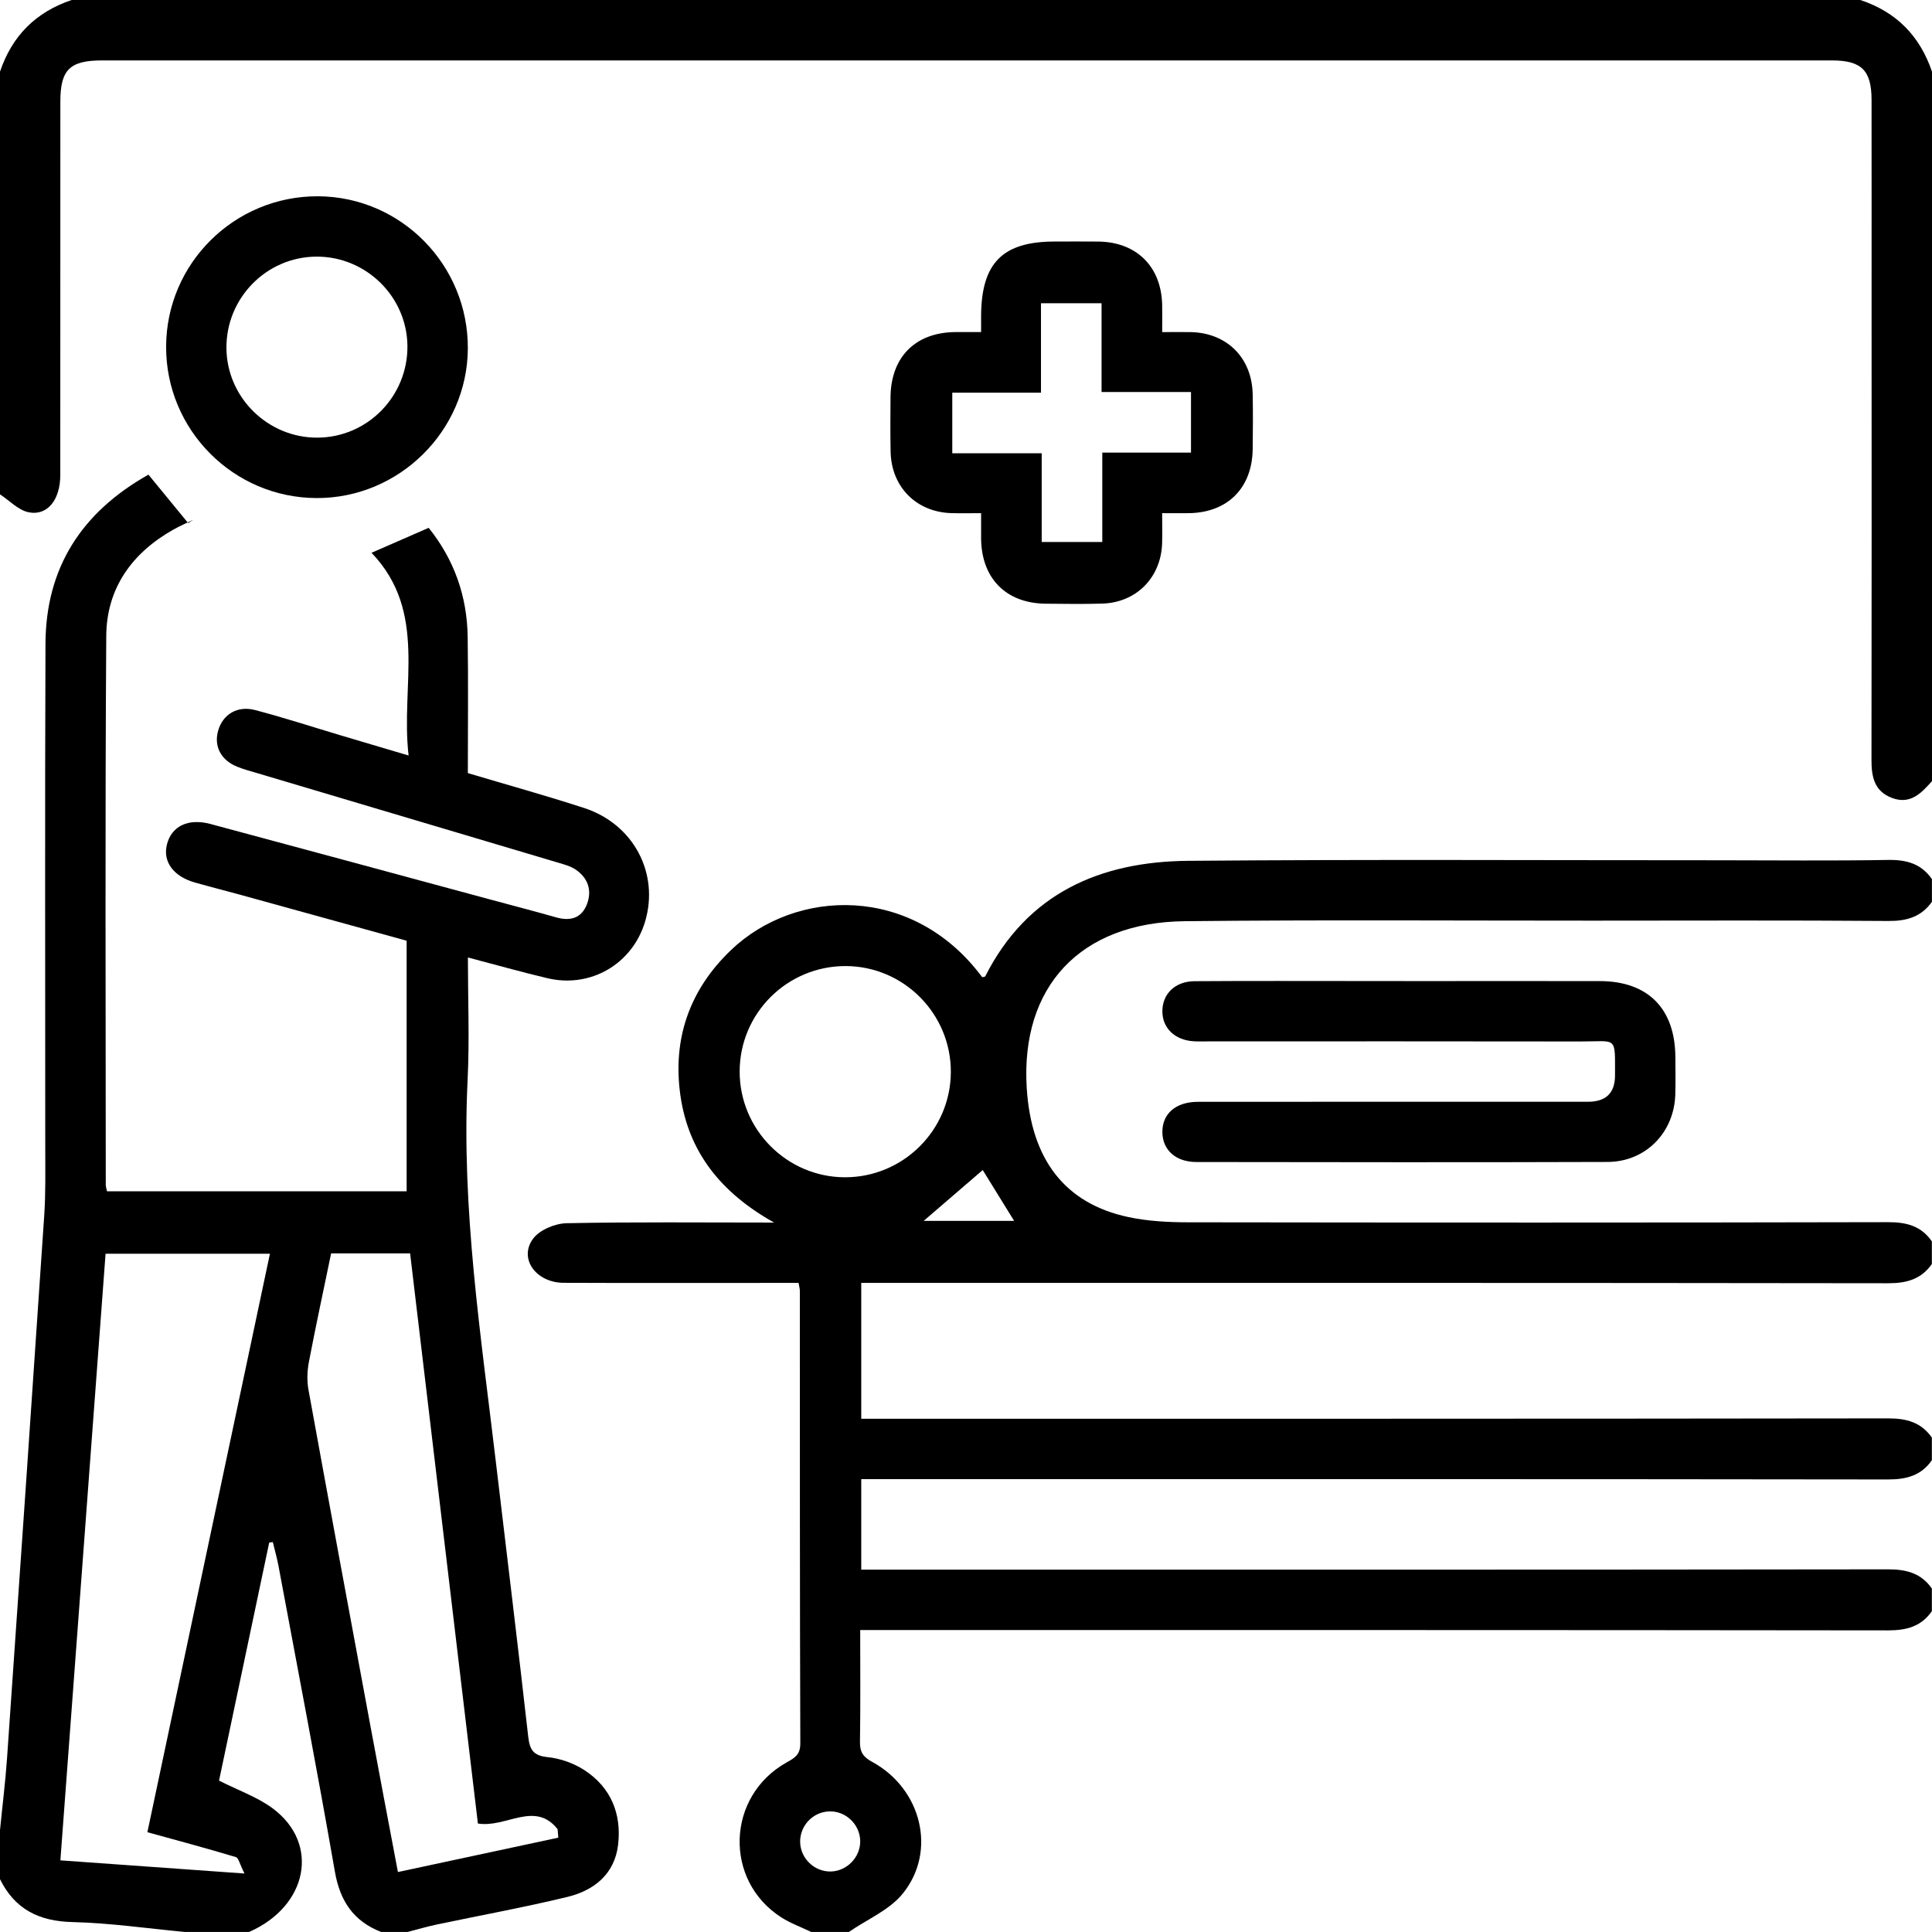
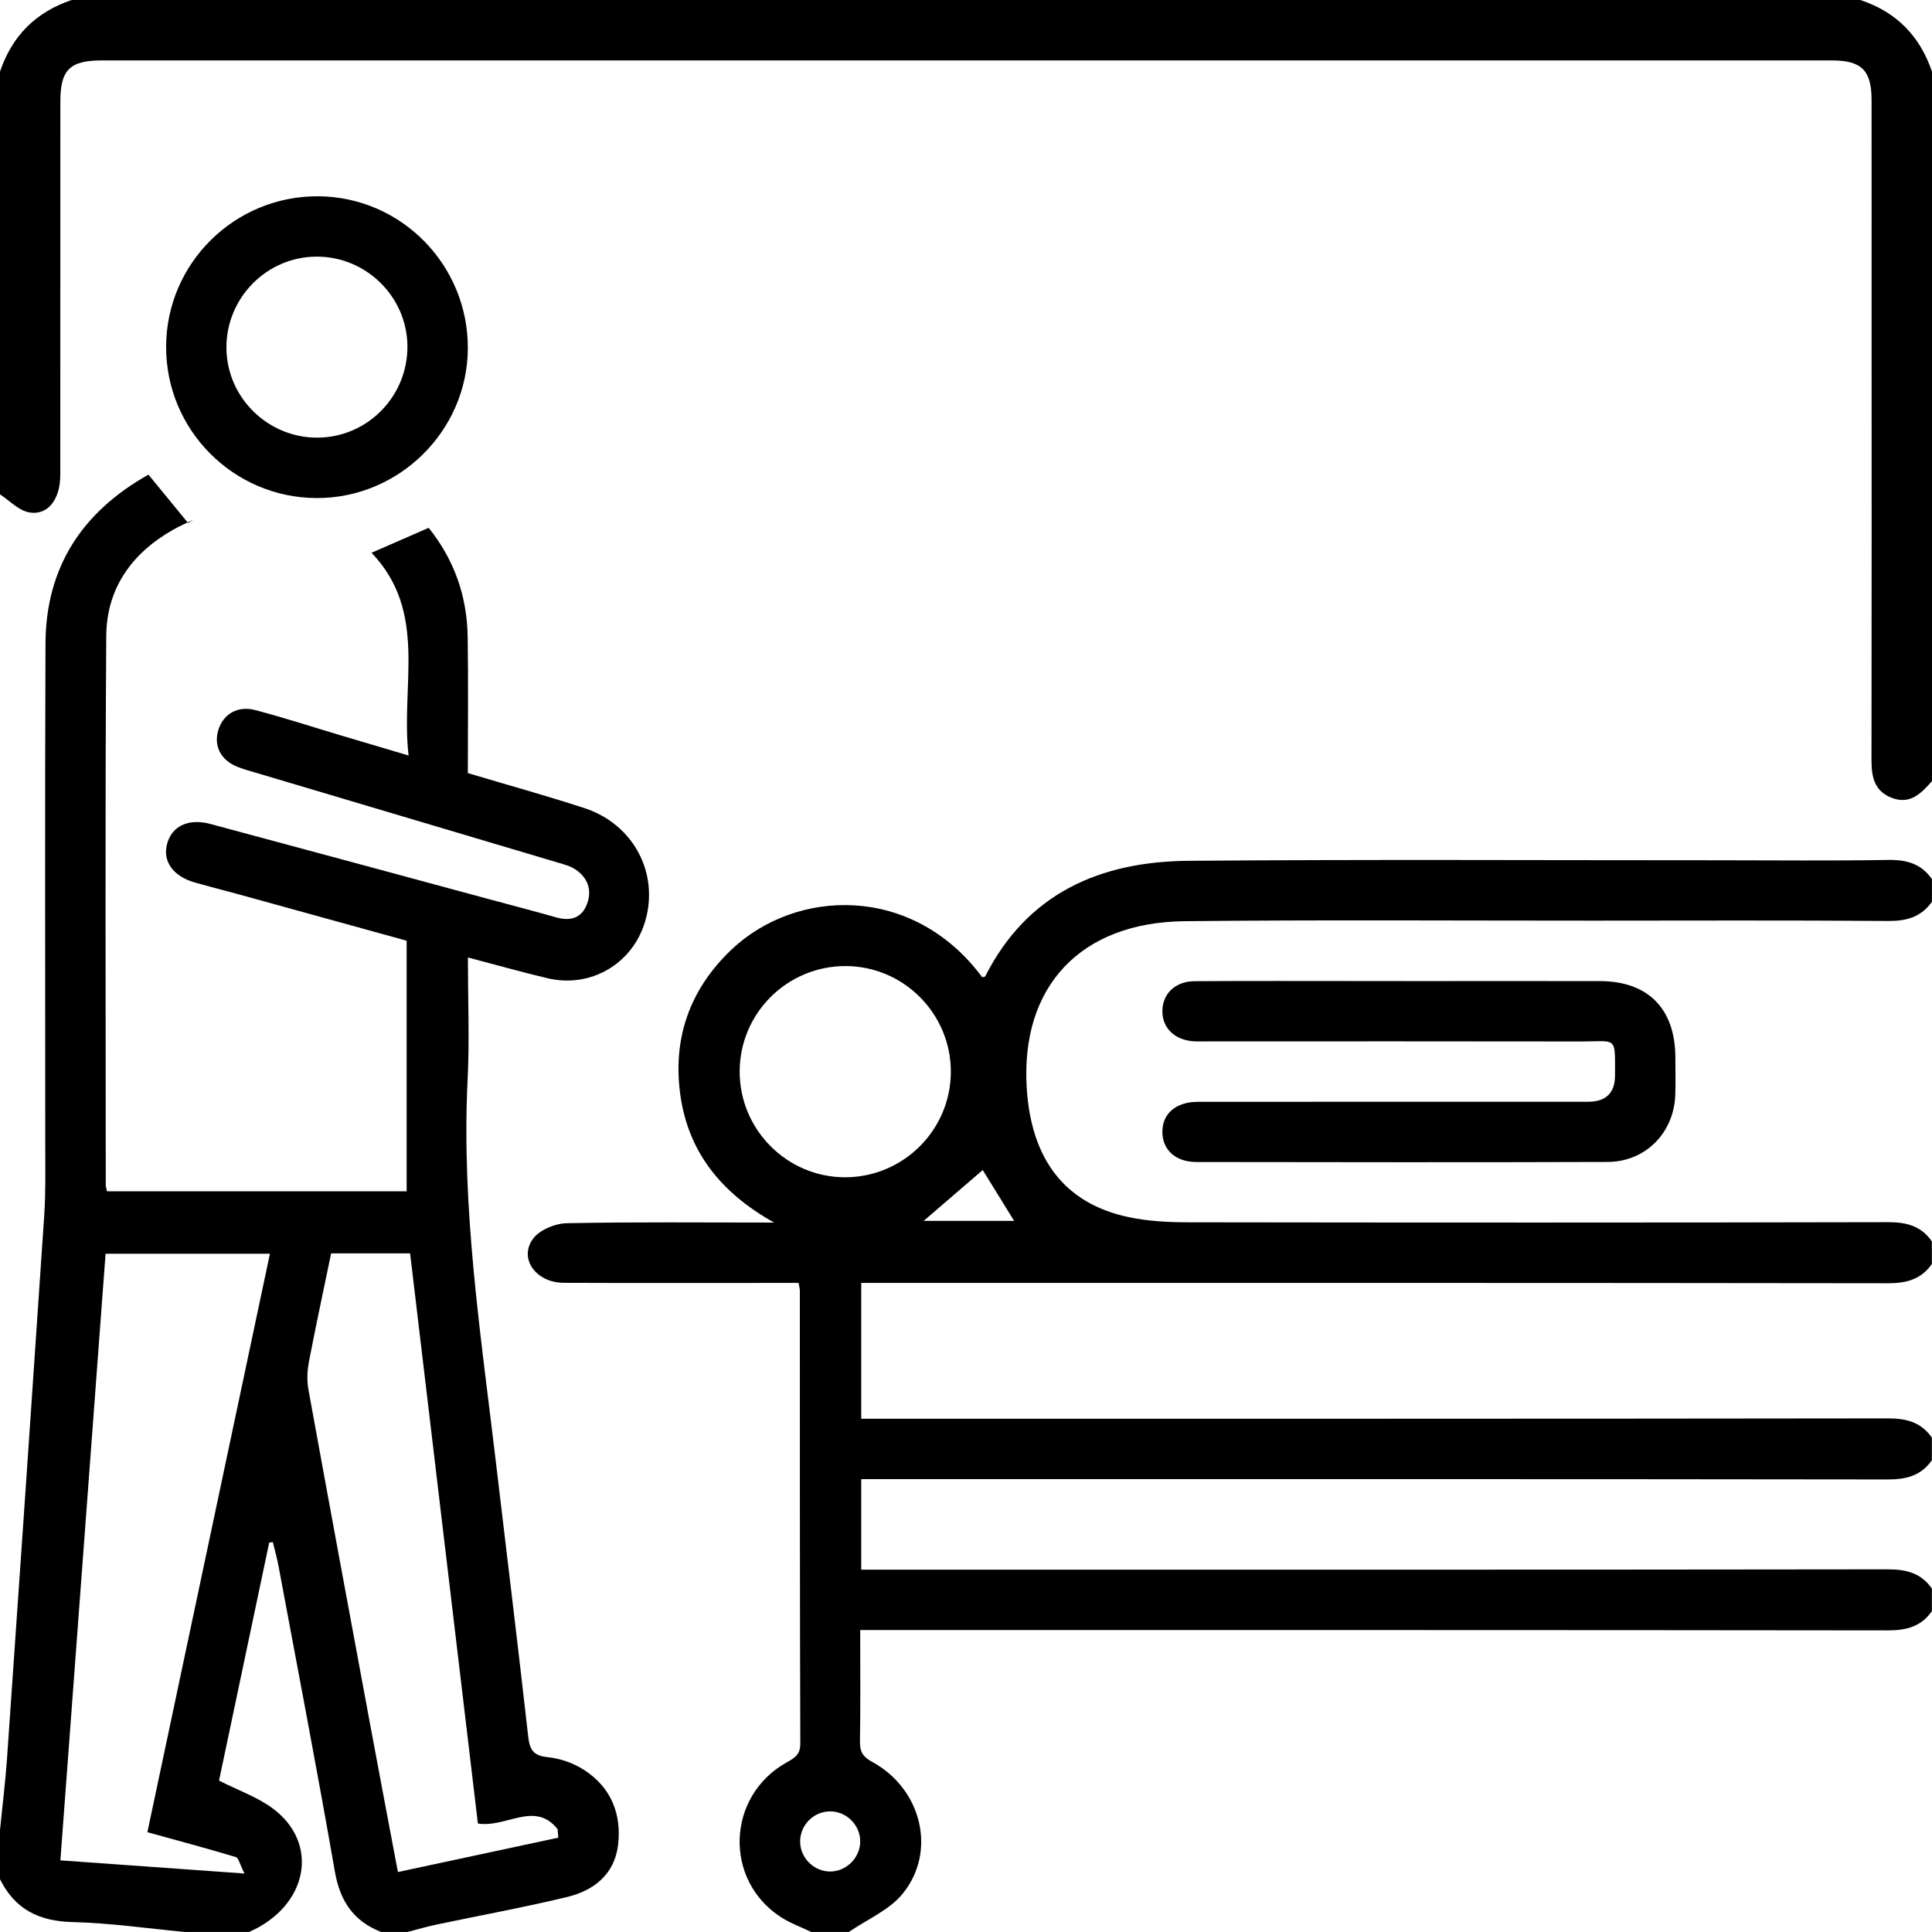
<svg xmlns="http://www.w3.org/2000/svg" width="59" height="59" viewBox="0 0 59 59" fill="none">
  <path d="M24.775 59C24.469 58.852 24.142 58.735 23.857 58.552C22.095 57.422 22.183 54.855 24.016 53.825C24.26 53.688 24.441 53.594 24.44 53.244C24.424 48.635 24.428 44.025 24.426 39.416C24.426 39.361 24.409 39.306 24.387 39.178C24.19 39.178 23.986 39.178 23.782 39.178C21.593 39.178 19.403 39.184 17.214 39.175C16.362 39.172 15.829 38.426 16.284 37.822C16.484 37.556 16.95 37.364 17.299 37.355C19.352 37.313 21.406 37.335 23.64 37.335C22.003 36.42 21.024 35.169 20.779 33.457C20.532 31.732 21.053 30.229 22.322 29.015C24.303 27.119 27.879 26.994 29.994 29.841C30.027 29.833 30.078 29.834 30.088 29.815C31.376 27.27 33.603 26.311 36.287 26.288C41.684 26.242 47.08 26.272 52.477 26.271C54.205 26.271 55.934 26.291 57.662 26.261C58.224 26.252 58.673 26.377 58.998 26.847V27.539C58.67 28.004 58.224 28.13 57.661 28.125C54.646 28.102 51.632 28.114 48.617 28.115C44.47 28.116 40.323 28.087 36.175 28.132C32.988 28.167 31.167 30.133 31.354 33.214C31.487 35.409 32.521 36.755 34.461 37.168C35.055 37.294 35.68 37.327 36.291 37.327C43.414 37.337 50.537 37.339 57.661 37.323C58.223 37.322 58.672 37.44 58.996 37.91V38.601C58.669 39.068 58.222 39.189 57.66 39.188C47.443 39.174 37.227 39.177 27.01 39.177C26.77 39.177 26.53 39.177 26.301 39.177V43.326H27.011C37.228 43.326 47.444 43.329 57.661 43.315C58.223 43.315 58.67 43.434 58.996 43.902V44.593C58.67 45.061 58.222 45.18 57.66 45.18C47.443 45.166 37.227 45.17 27.01 45.17C26.77 45.17 26.53 45.17 26.301 45.17V47.935H27.011C37.228 47.935 47.444 47.939 57.661 47.925C58.223 47.925 58.67 48.044 58.996 48.511V49.203C58.67 49.671 58.223 49.789 57.661 49.789C47.431 49.776 37.2 49.779 26.969 49.779C26.747 49.779 26.526 49.779 26.269 49.779C26.269 50.967 26.28 52.079 26.262 53.189C26.257 53.498 26.354 53.652 26.632 53.803C28.14 54.622 28.62 56.529 27.569 57.827C27.161 58.331 26.481 58.614 25.924 58.998H24.772L24.775 59ZM22.588 32.712C22.581 34.489 24.025 35.946 25.797 35.952C27.576 35.958 29.03 34.516 29.037 32.74C29.044 30.962 27.601 29.507 25.826 29.502C24.045 29.498 22.595 30.935 22.588 32.712ZM25.379 57.152C25.877 57.136 26.285 56.701 26.269 56.206C26.253 55.705 25.823 55.301 25.324 55.317C24.82 55.333 24.421 55.76 24.435 56.262C24.45 56.762 24.88 57.168 25.379 57.152ZM30.011 35.731C29.409 36.248 28.789 36.783 28.207 37.284H30.97C30.628 36.731 30.31 36.215 30.011 35.731Z" fill="black" />
  <path d="M0 55.889C0.071 55.166 0.162 54.444 0.213 53.72C0.598 48.185 0.979 42.651 1.351 37.115C1.397 36.426 1.382 35.733 1.382 35.042C1.384 29.915 1.368 24.787 1.389 19.66C1.398 17.346 2.483 15.648 4.533 14.495C4.947 15 5.347 15.488 5.747 15.975C5.797 15.941 5.848 15.908 5.899 15.875C5.698 15.973 5.493 16.061 5.298 16.171C4.03 16.884 3.254 17.967 3.245 19.419C3.207 25.007 3.229 30.596 3.23 36.184C3.23 36.238 3.25 36.292 3.267 36.38H12.418V28.728C10.725 28.26 9.03 27.791 7.335 27.324C6.873 27.197 6.408 27.08 5.947 26.949C5.293 26.762 4.968 26.313 5.097 25.792C5.236 25.231 5.746 24.979 6.431 25.164C9.282 25.929 12.132 26.702 14.982 27.472C15.648 27.652 16.316 27.825 16.98 28.014C17.413 28.137 17.76 28.044 17.925 27.611C18.086 27.188 17.955 26.809 17.576 26.553C17.421 26.45 17.226 26.398 17.044 26.344C13.995 25.435 10.945 24.529 7.895 23.622C7.675 23.556 7.45 23.499 7.238 23.412C6.74 23.208 6.526 22.783 6.663 22.309C6.806 21.816 7.246 21.541 7.791 21.684C8.662 21.913 9.52 22.192 10.383 22.45C11.042 22.647 11.701 22.842 12.478 23.072C12.226 20.936 13.084 18.697 11.346 16.881C11.931 16.625 12.489 16.382 13.091 16.119C13.868 17.087 14.264 18.202 14.282 19.446C14.303 20.826 14.287 22.208 14.287 23.609C15.492 23.969 16.674 24.296 17.839 24.675C19.35 25.167 20.14 26.673 19.699 28.147C19.314 29.434 18.042 30.183 16.727 29.875C15.929 29.687 15.138 29.462 14.289 29.24C14.289 30.524 14.34 31.753 14.28 32.978C14.086 36.914 14.688 40.786 15.146 44.672C15.475 47.453 15.816 50.234 16.129 53.018C16.175 53.424 16.273 53.615 16.724 53.66C17.109 53.699 17.519 53.844 17.845 54.056C18.659 54.585 18.988 55.398 18.875 56.343C18.768 57.232 18.141 57.732 17.327 57.929C16.004 58.249 14.664 58.492 13.332 58.773C13.034 58.836 12.742 58.923 12.447 58.999H11.64C10.793 58.669 10.383 58.054 10.226 57.152C9.683 54.037 9.085 50.932 8.505 47.823C8.459 47.577 8.39 47.335 8.331 47.092C8.295 47.097 8.258 47.102 8.221 47.108C7.706 49.554 7.191 51.999 6.689 54.377C7.283 54.678 7.858 54.877 8.325 55.223C9.779 56.301 9.401 58.211 7.607 58.999H5.648C4.505 58.892 3.364 58.725 2.219 58.697C1.194 58.674 0.454 58.307 0 57.387C0 56.888 0 56.388 0 55.889ZM3.224 38.287C2.763 44.472 2.305 50.625 1.844 56.812C3.727 56.947 5.527 57.076 7.466 57.214C7.319 56.923 7.285 56.736 7.202 56.712C6.318 56.446 5.426 56.208 4.501 55.952C5.733 50.137 6.983 44.233 8.243 38.287H3.224ZM14.594 55.687C13.908 49.914 13.216 44.1 12.524 38.276H10.112C9.883 39.383 9.645 40.484 9.433 41.592C9.381 41.865 9.37 42.163 9.419 42.435C10.039 45.848 10.672 49.259 11.305 52.67C11.58 54.153 11.862 55.635 12.152 57.169C13.823 56.811 15.437 56.465 17.05 56.119C17.043 56.033 17.035 55.946 17.028 55.86C16.333 54.98 15.452 55.83 14.594 55.687Z" fill="black" />
  <path d="M59 23.854C58.676 24.216 58.347 24.576 57.787 24.371C57.24 24.17 57.151 23.728 57.152 23.208C57.159 18.638 57.156 14.069 57.155 9.499C57.155 7.348 57.157 5.198 57.154 3.048C57.153 2.147 56.846 1.845 55.939 1.845C38.333 1.845 20.726 1.845 3.119 1.845C2.132 1.845 1.843 2.128 1.843 3.103C1.841 6.905 1.843 10.706 1.841 14.508C1.841 15.257 1.453 15.757 0.879 15.645C0.562 15.583 0.292 15.288 0 15.097C0 10.794 0 6.491 0 2.189C0.366 1.096 1.097 0.366 2.189 0H56.81C57.908 0.362 58.631 1.098 59 2.189V23.854Z" fill="black" />
-   <path d="M29.961 10.141C29.961 9.917 29.961 9.783 29.961 9.65C29.969 8.027 30.618 7.374 32.221 7.376C32.662 7.376 33.103 7.372 33.545 7.377C34.718 7.392 35.475 8.153 35.491 9.332C35.495 9.578 35.491 9.825 35.491 10.142C35.809 10.142 36.089 10.136 36.37 10.142C37.474 10.168 38.234 10.931 38.255 12.042C38.266 12.599 38.262 13.155 38.255 13.711C38.242 14.898 37.493 15.652 36.315 15.671C36.067 15.674 35.819 15.671 35.49 15.671C35.49 15.996 35.498 16.295 35.489 16.594C35.454 17.638 34.702 18.402 33.661 18.433C33.086 18.45 32.51 18.442 31.935 18.436C30.724 18.424 29.975 17.667 29.961 16.45C29.959 16.22 29.961 15.991 29.961 15.671C29.646 15.671 29.348 15.679 29.051 15.67C27.981 15.637 27.221 14.871 27.198 13.796C27.186 13.239 27.191 12.683 27.195 12.127C27.206 10.905 27.951 10.155 29.166 10.141C29.41 10.138 29.656 10.141 29.96 10.141H29.961ZM36.371 13.821V11.971H33.64V9.261H31.79V11.992H29.081V13.843H31.812V16.552H33.662V13.821H36.371Z" fill="black" />
  <path d="M9.715 5.994C12.255 6.009 14.305 8.098 14.287 10.652C14.268 13.161 12.187 15.216 9.672 15.21C7.127 15.204 5.062 13.125 5.073 10.58C5.083 8.036 7.165 5.981 9.717 5.994H9.715ZM9.698 13.365C11.23 13.356 12.463 12.091 12.442 10.553C12.421 9.049 11.171 7.828 9.66 7.837C8.13 7.846 6.893 9.113 6.915 10.649C6.936 12.152 8.19 13.374 9.698 13.365Z" fill="black" />
  <path d="M42.868 29.961C44.864 29.961 46.86 29.957 48.856 29.961C50.33 29.963 51.158 30.805 51.163 32.291C51.164 32.675 51.173 33.059 51.16 33.442C51.118 34.596 50.249 35.481 49.09 35.484C44.906 35.498 40.723 35.492 36.538 35.486C35.904 35.486 35.503 35.118 35.497 34.578C35.49 34.017 35.901 33.65 36.575 33.648C40.547 33.644 44.521 33.646 48.493 33.646C49.044 33.646 49.319 33.378 49.32 32.841C49.318 31.622 49.398 31.806 48.267 31.805C44.486 31.798 40.705 31.802 36.926 31.802C36.772 31.802 36.618 31.808 36.465 31.8C35.879 31.768 35.492 31.396 35.497 30.874C35.501 30.35 35.886 29.969 36.477 29.964C38.166 29.952 39.855 29.959 41.544 29.959C41.986 29.959 42.427 29.959 42.868 29.959V29.961Z" fill="black" />
</svg>